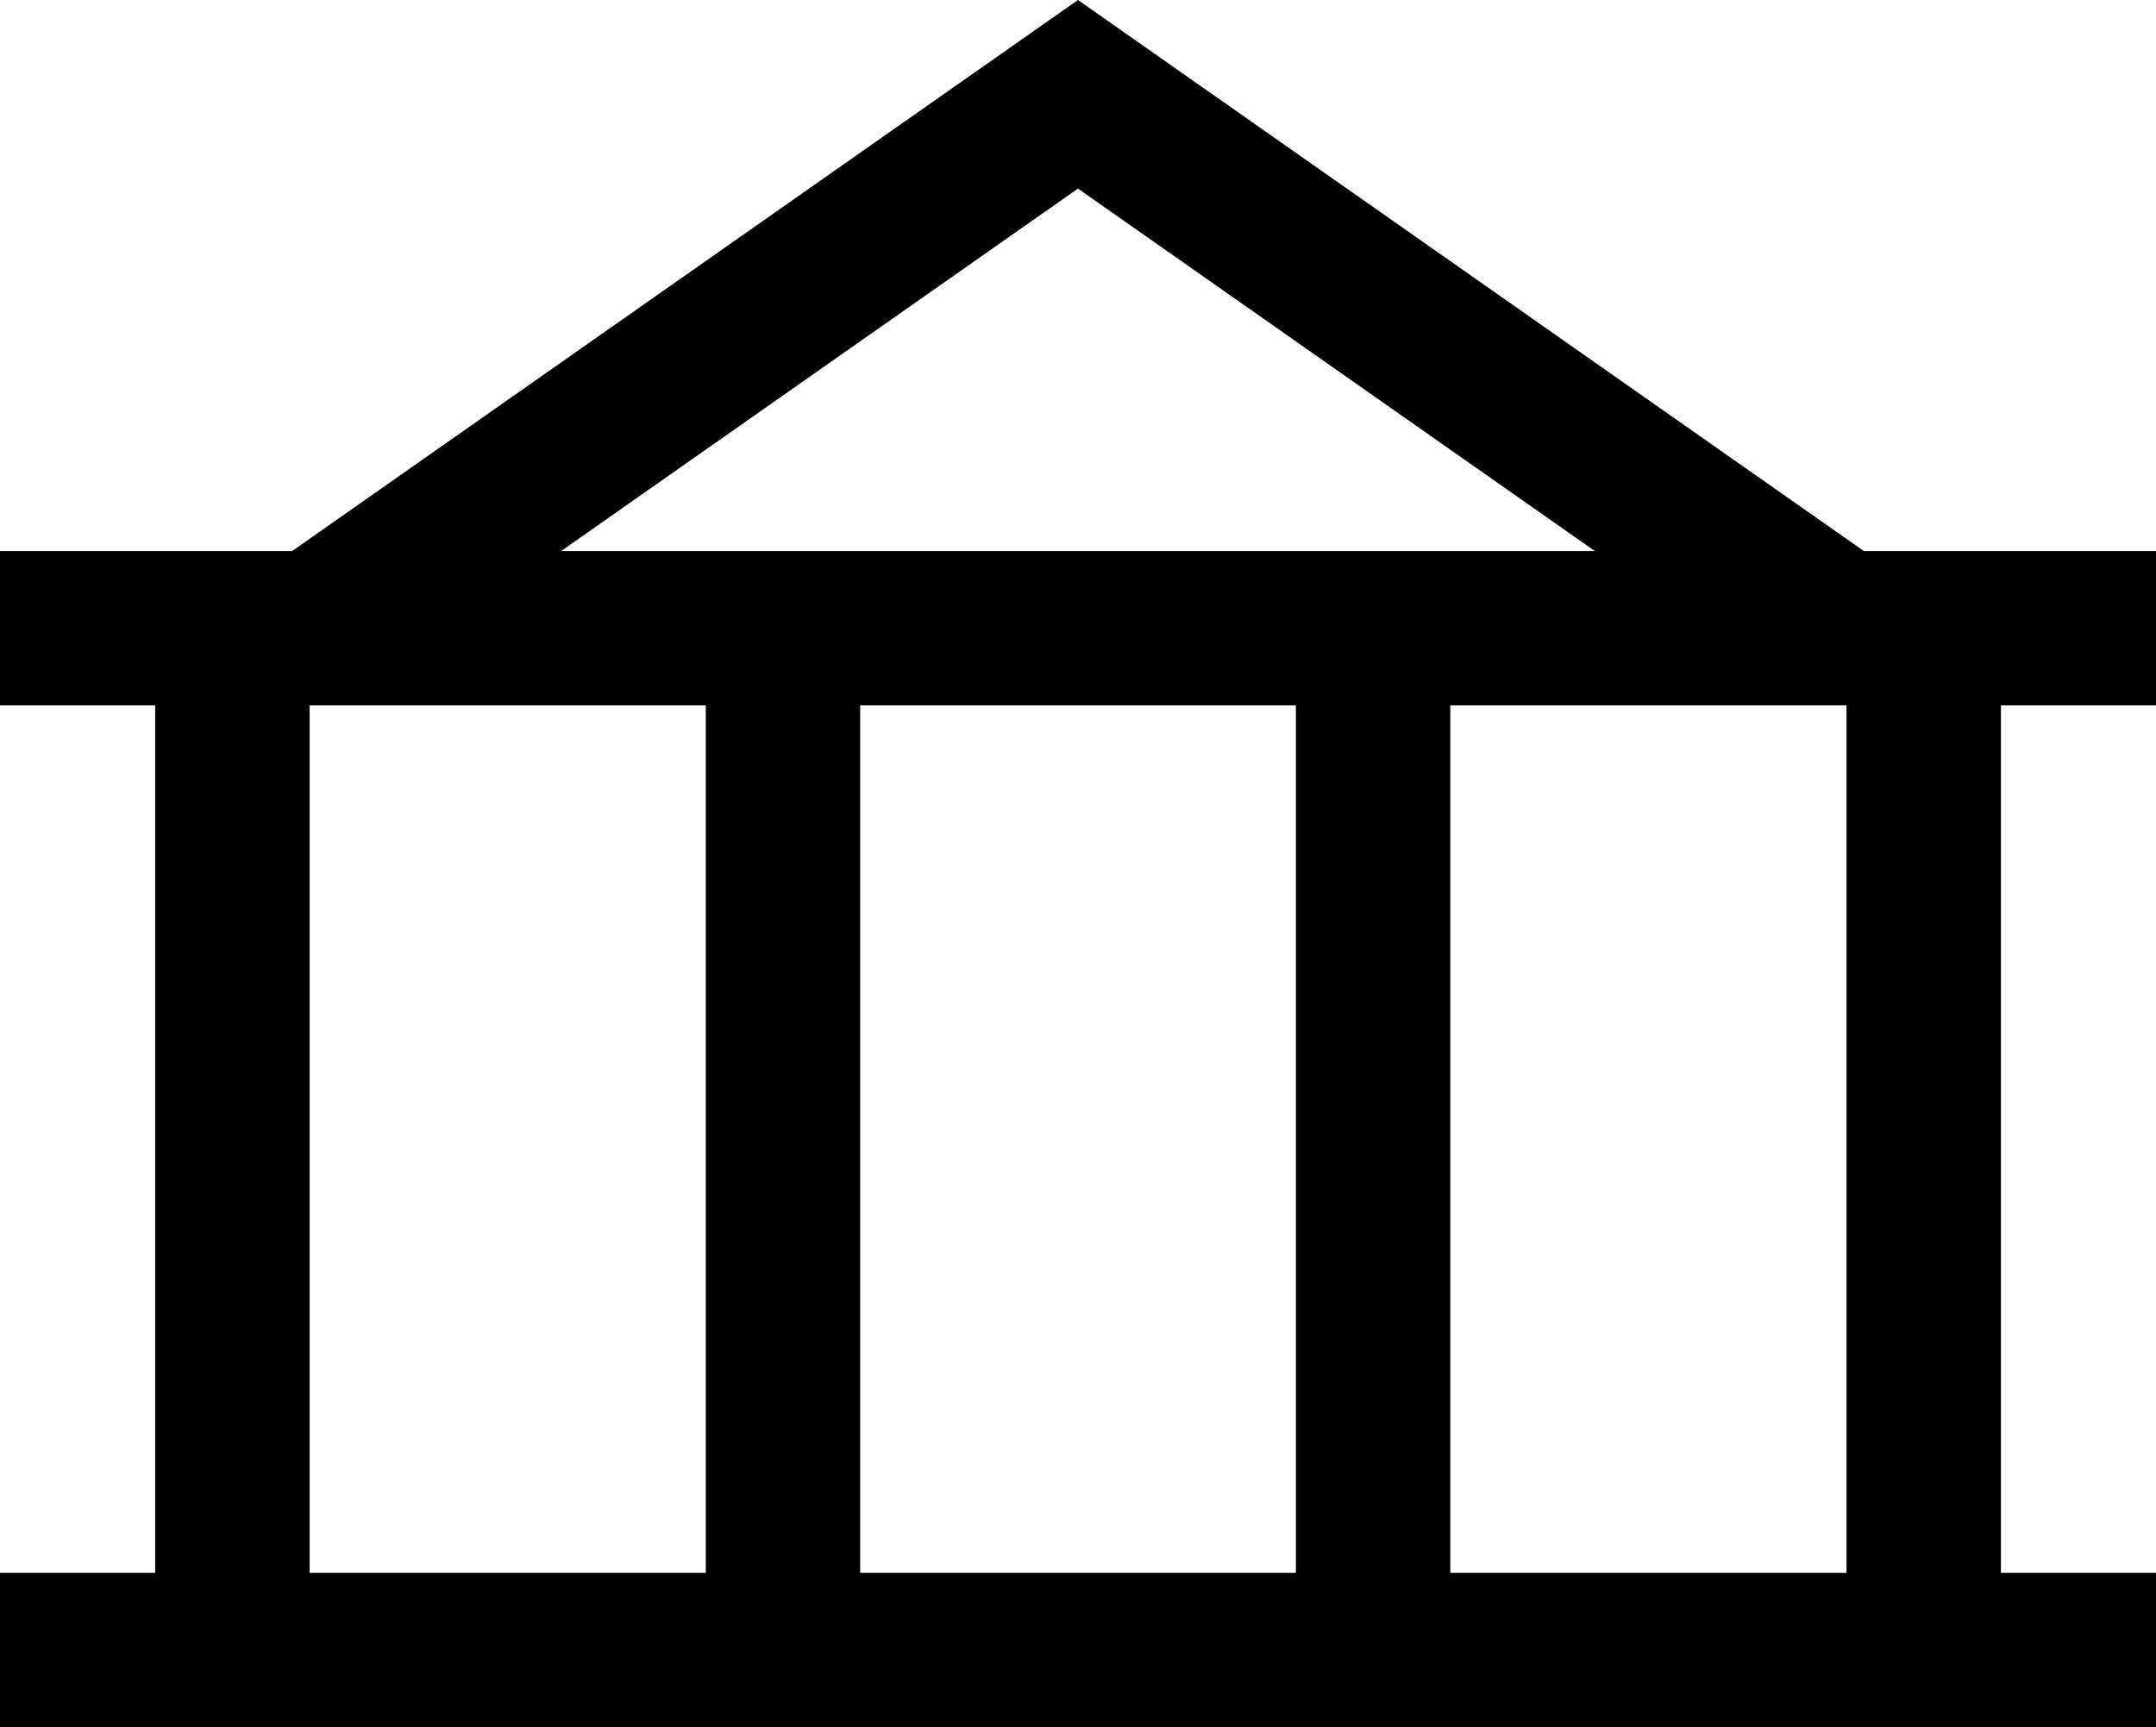
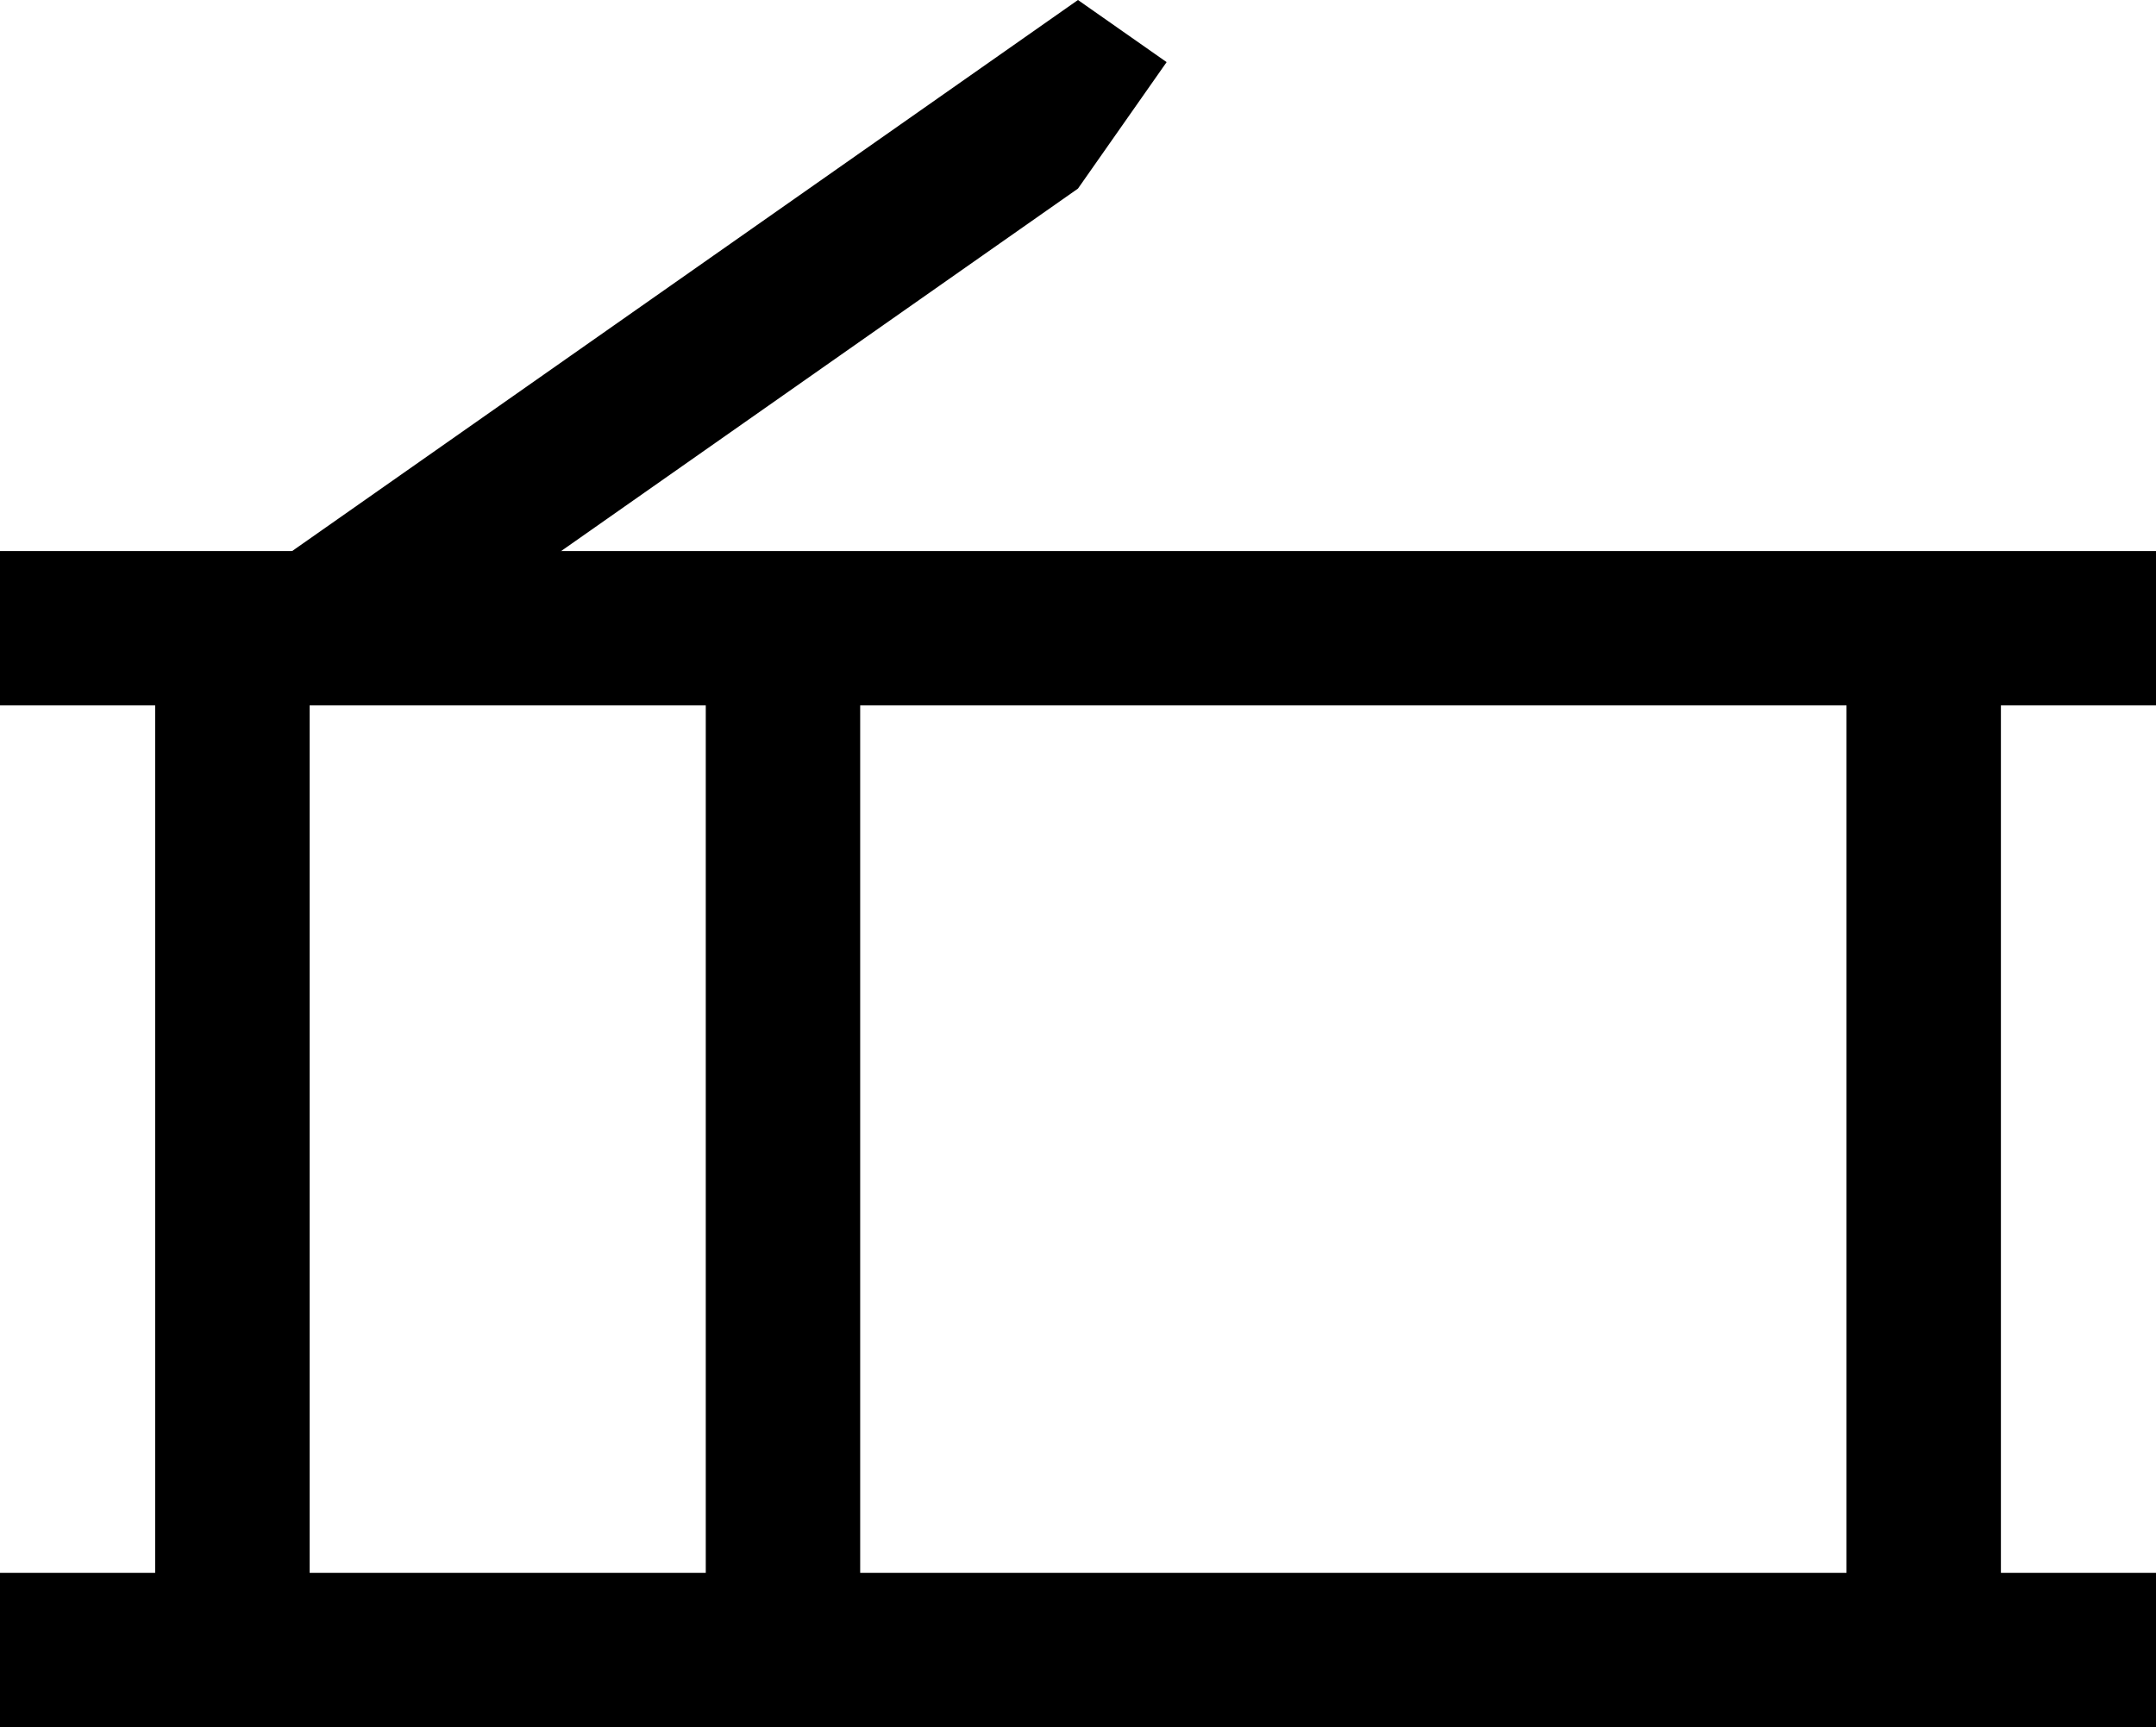
<svg xmlns="http://www.w3.org/2000/svg" version="1.1" id="レイヤー_1" x="0px" y="0px" width="31.055px" height="24.883px" viewBox="0 0 31.055 24.883" enable-background="new 0 0 31.055 24.883" xml:space="preserve">
  <g>
    <g>
-       <path d="M3.92,8.141l1.277,1.822c0,0,9.197-6.451,10.33-7.246c1.133,0.795,10.331,7.246,10.331,7.246l1.277-1.822L15.527,0    L3.92,8.141z" />
+       <path d="M3.92,8.141l1.277,1.822c0,0,9.197-6.451,10.33-7.246l1.277-1.822L15.527,0    L3.92,8.141z" />
    </g>
    <g>
      <rect y="7.939" width="31.055" height="2.224" />
    </g>
    <g>
      <rect y="22.66" width="31.055" height="2.223" />
    </g>
    <g>
      <rect x="2.235" y="9.051" width="2.225" height="14.721" />
    </g>
    <g>
      <rect x="10.166" y="9.051" width="2.224" height="14.721" />
    </g>
    <g>
      <rect x="26.597" y="9.051" width="2.224" height="14.721" />
    </g>
    <g>
-       <rect x="18.666" y="9.051" width="2.224" height="14.721" />
-     </g>
+       </g>
  </g>
</svg>